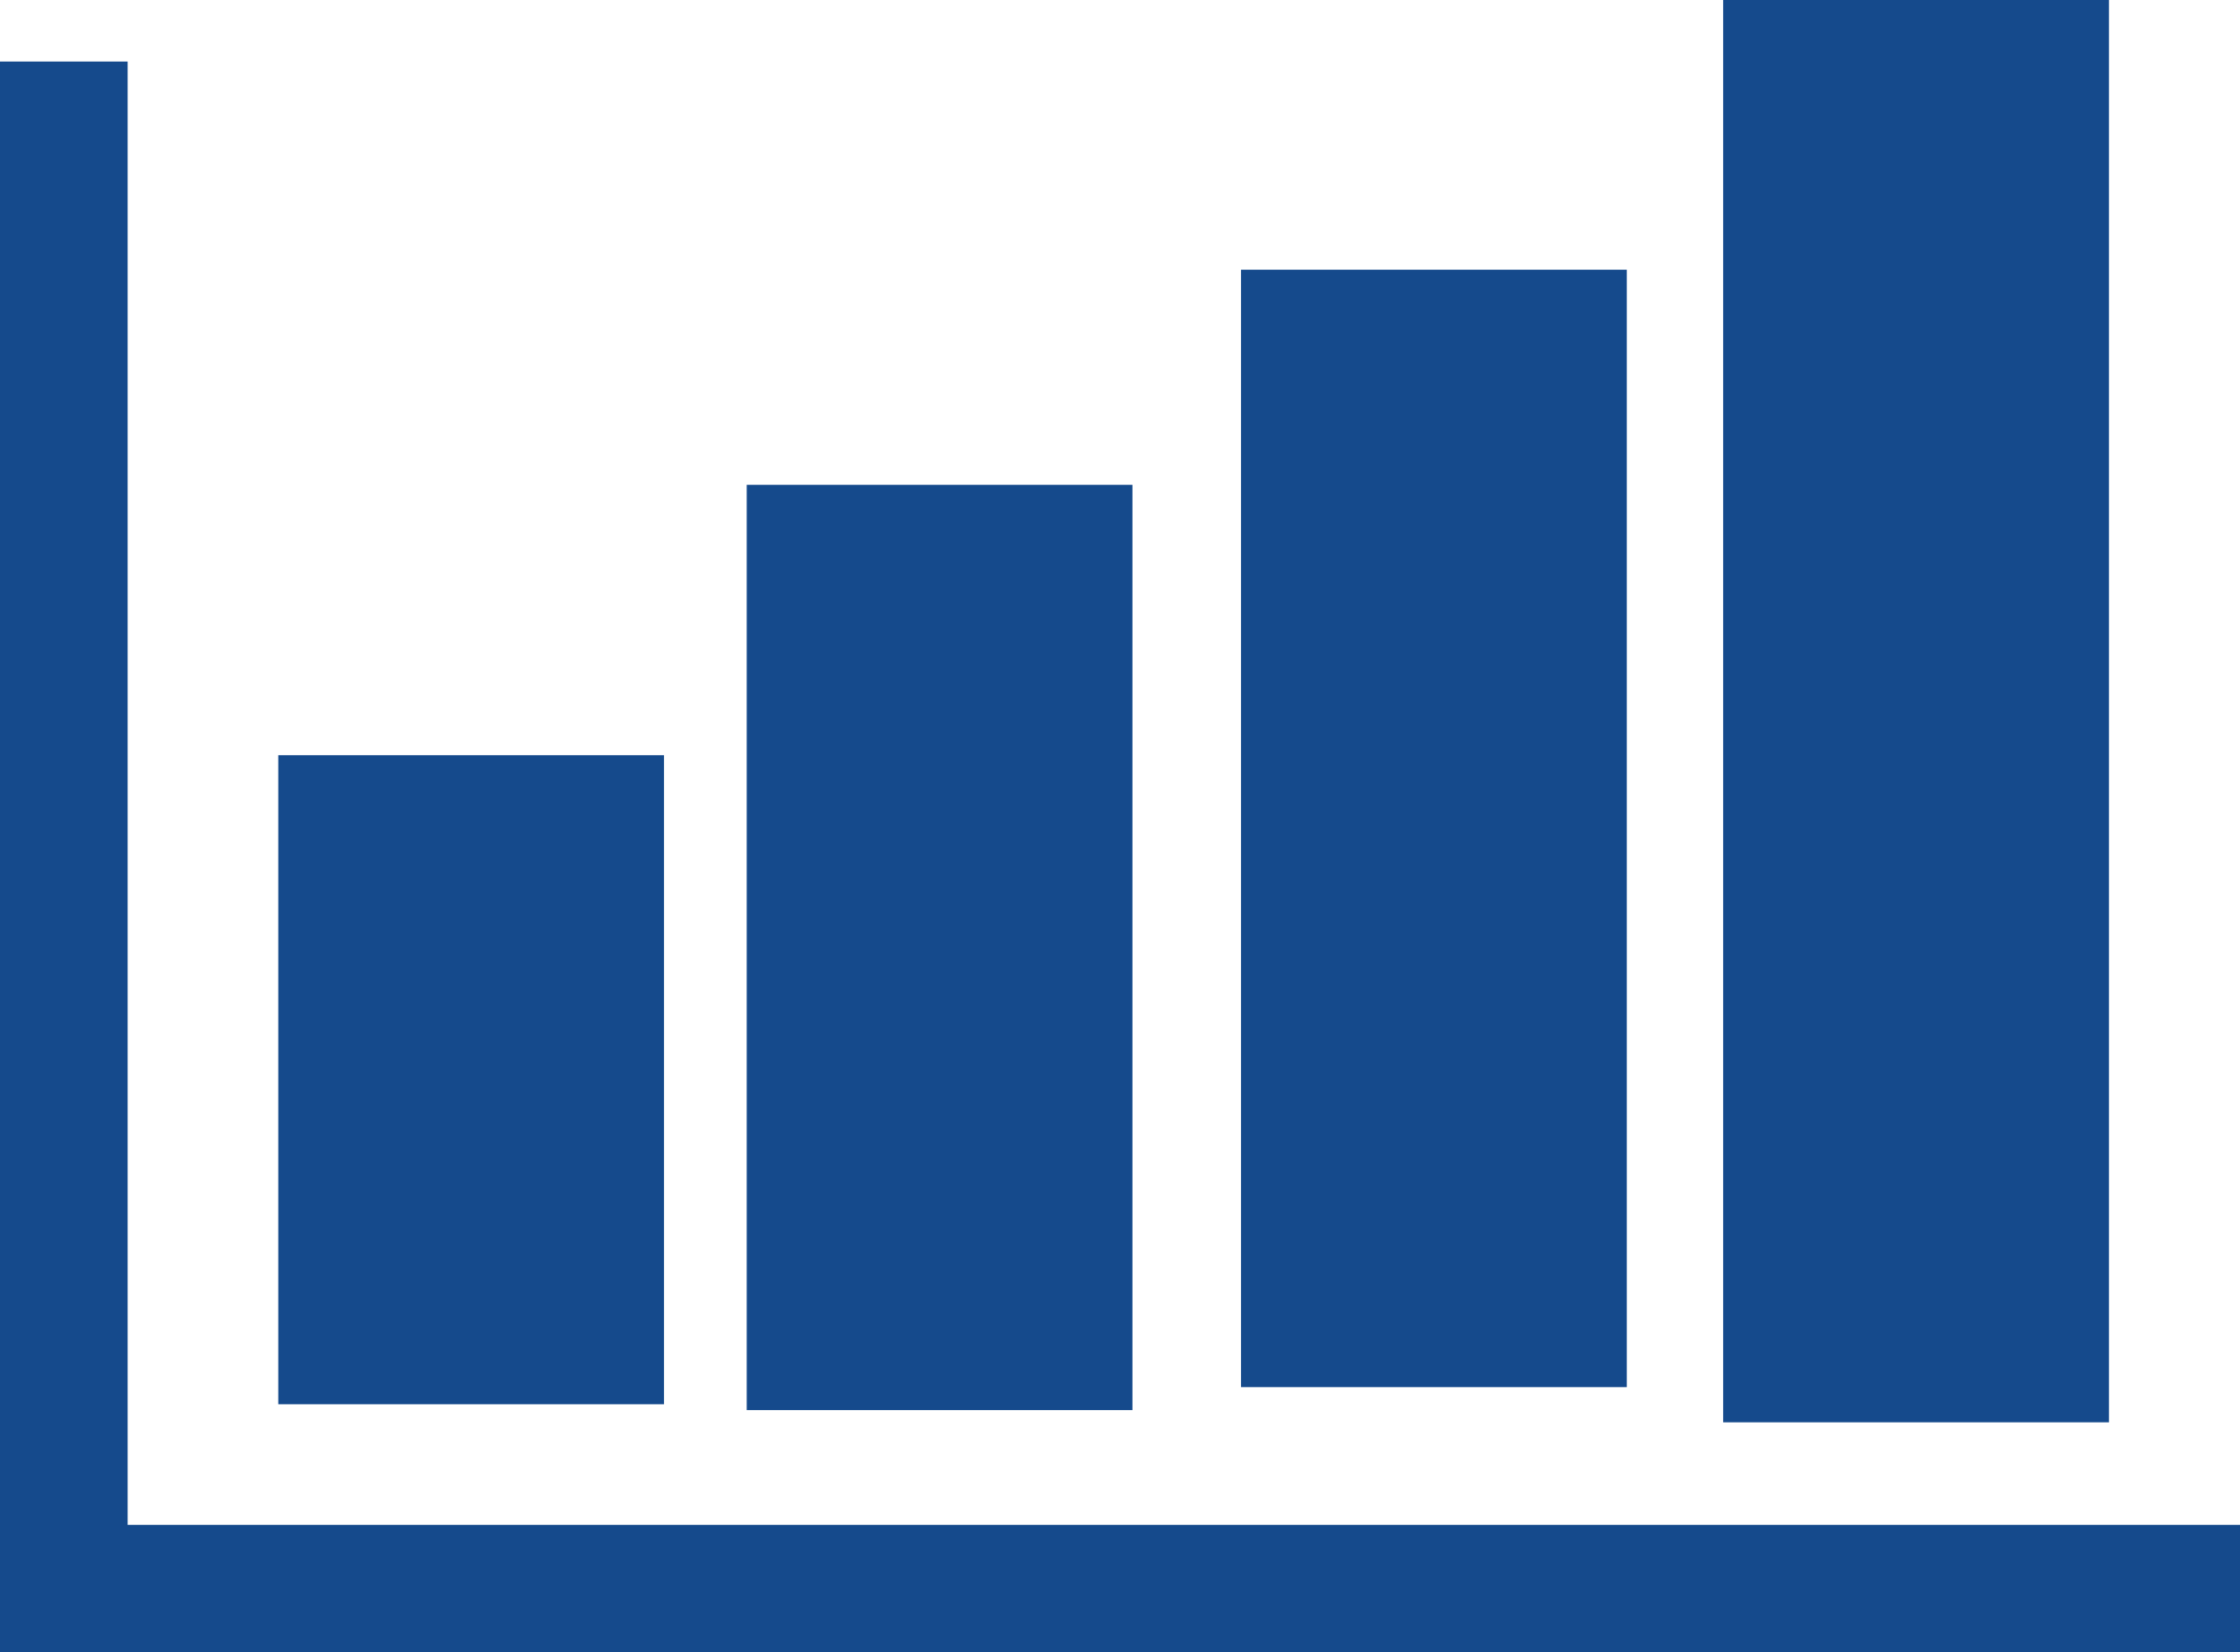
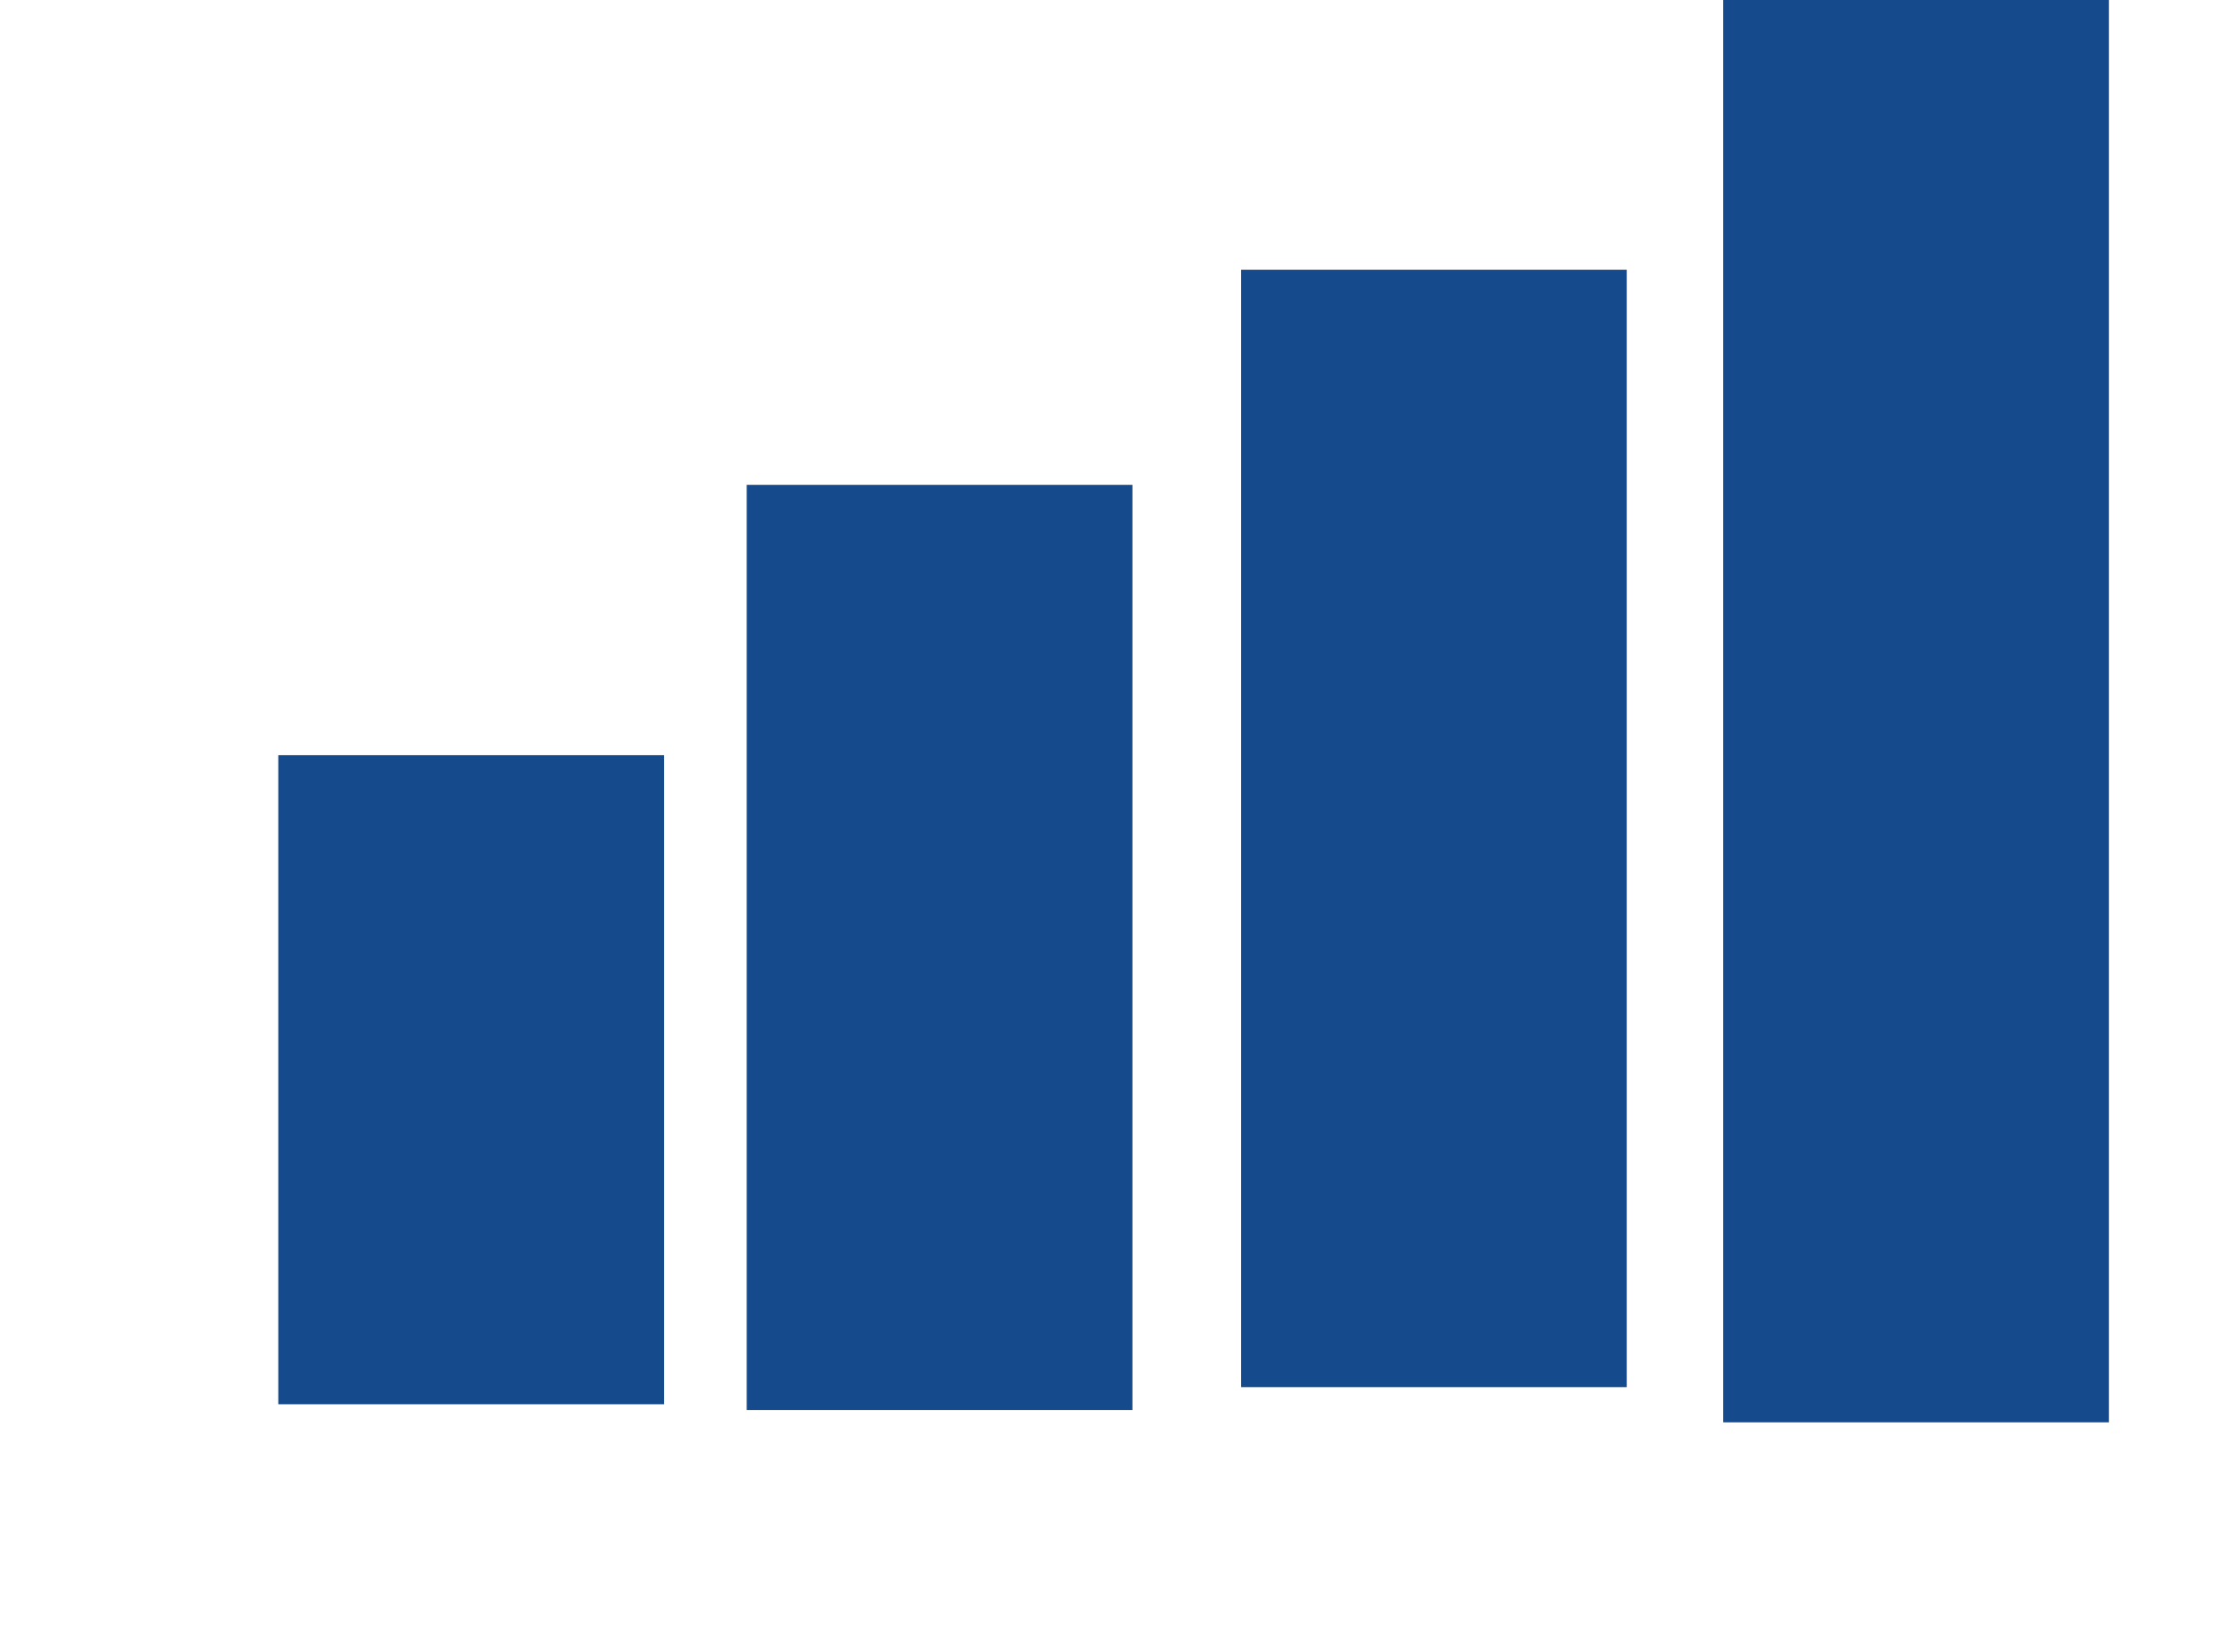
<svg xmlns="http://www.w3.org/2000/svg" id="icon_num_01" width="63.716" height="47" viewBox="0 0 63.716 47">
  <rect id="長方形_2333" data-name="長方形 2333" width="10.973" height="40.463" transform="translate(49.015)" fill="#154a8c" />
  <rect id="長方形_2334" data-name="長方形 2334" width="10.972" height="31.789" transform="translate(35.301 7.673)" fill="#154a8c" />
  <rect id="長方形_2335" data-name="長方形 2335" width="10.972" height="26.322" transform="translate(21.24 13.793)" fill="#154a8c" />
  <rect id="長方形_2336" data-name="長方形 2336" width="10.972" height="18.465" transform="translate(7.916 21.484)" fill="#154a8c" />
-   <path id="パス_415" data-name="パス 415" d="M0,7.041V52.29H63.716V48.671H3.63V7.041Z" transform="translate(0 -5.29)" fill="#154a8c" />
</svg>